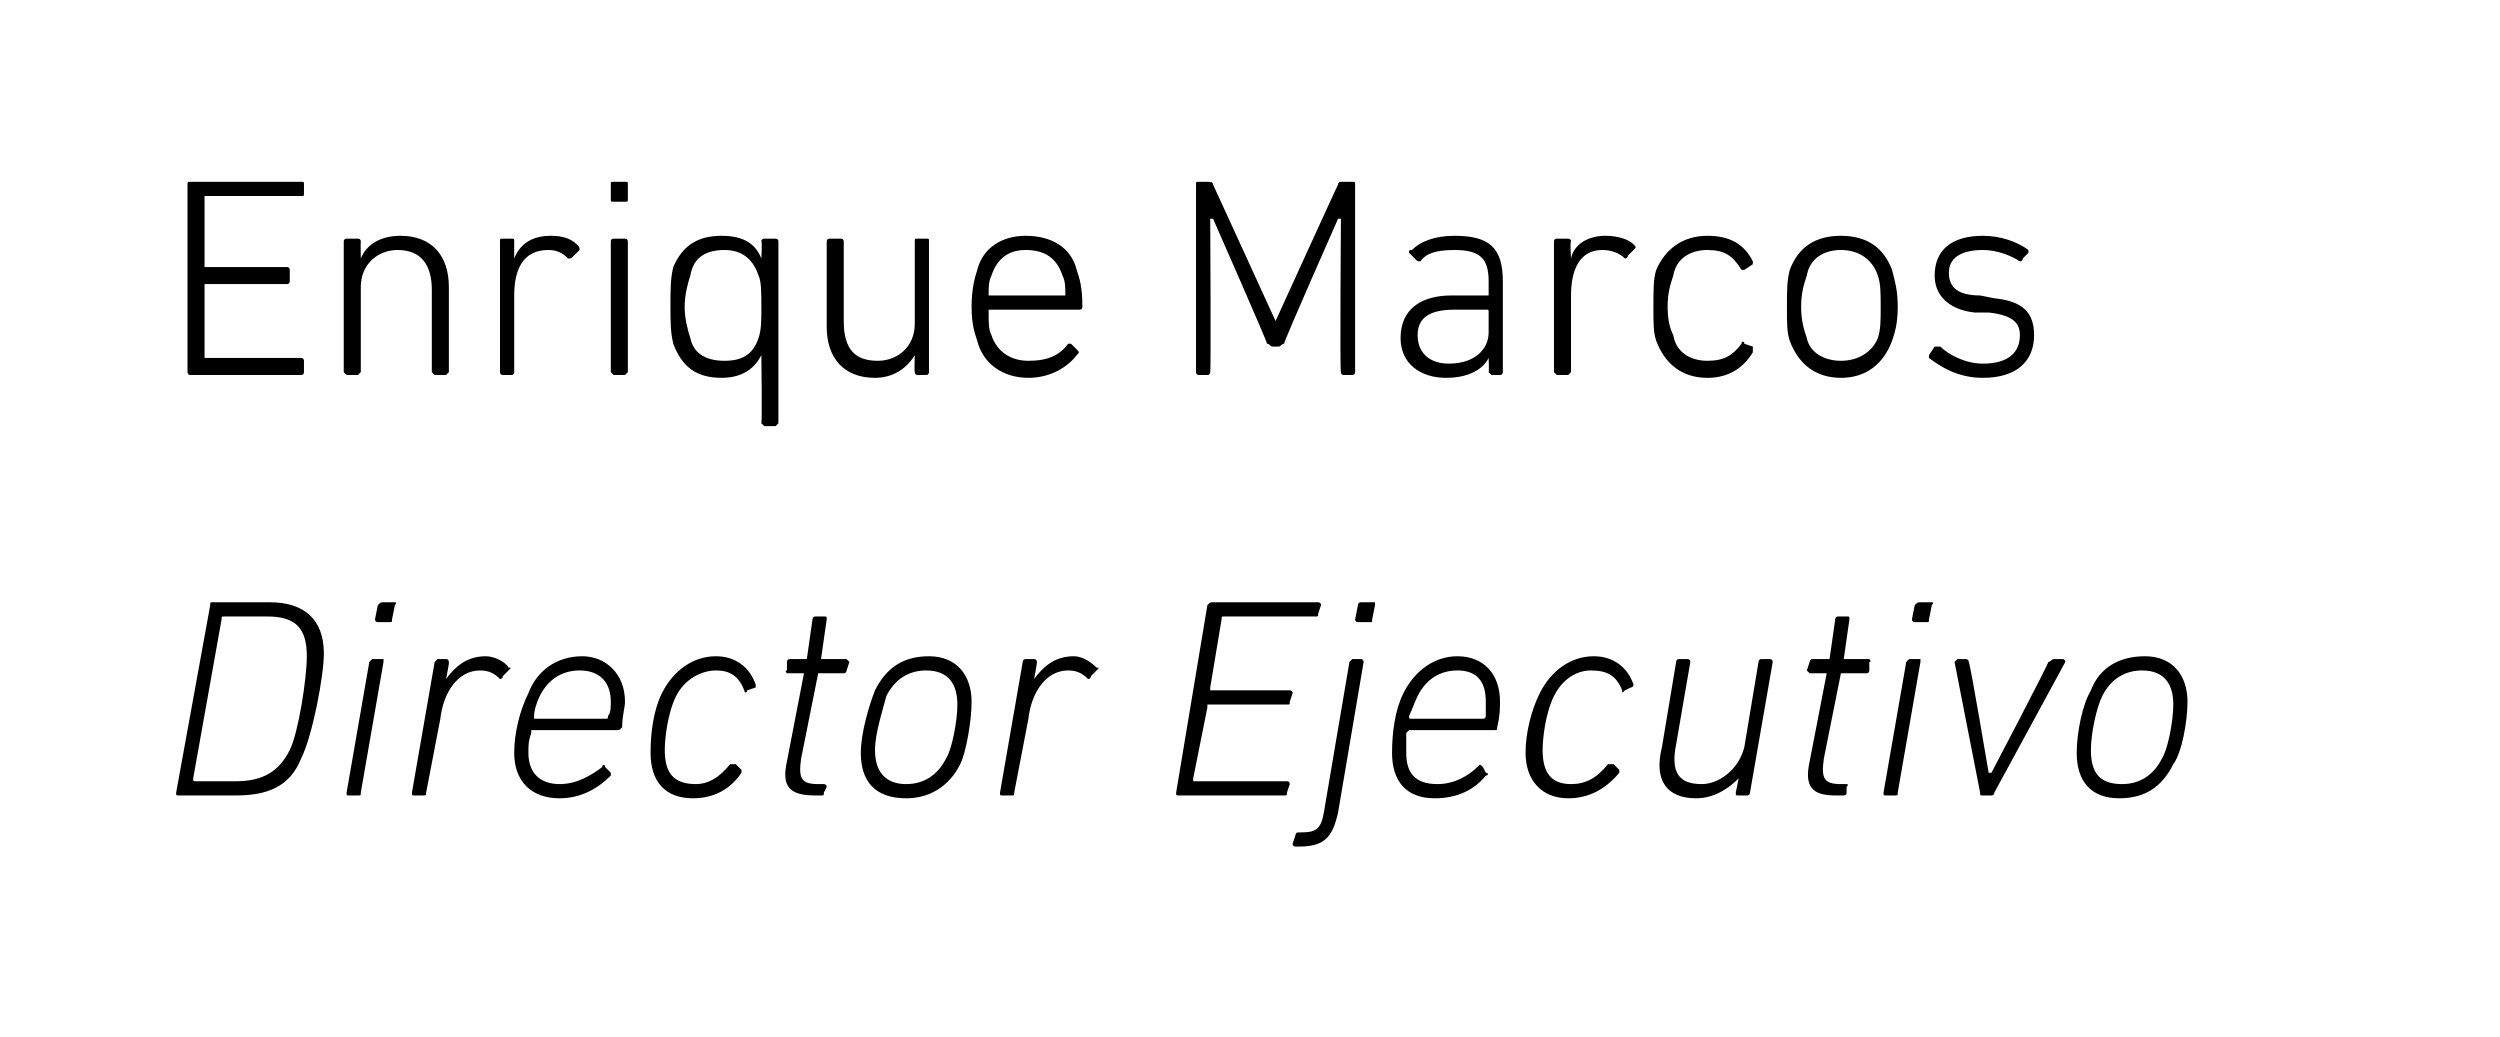
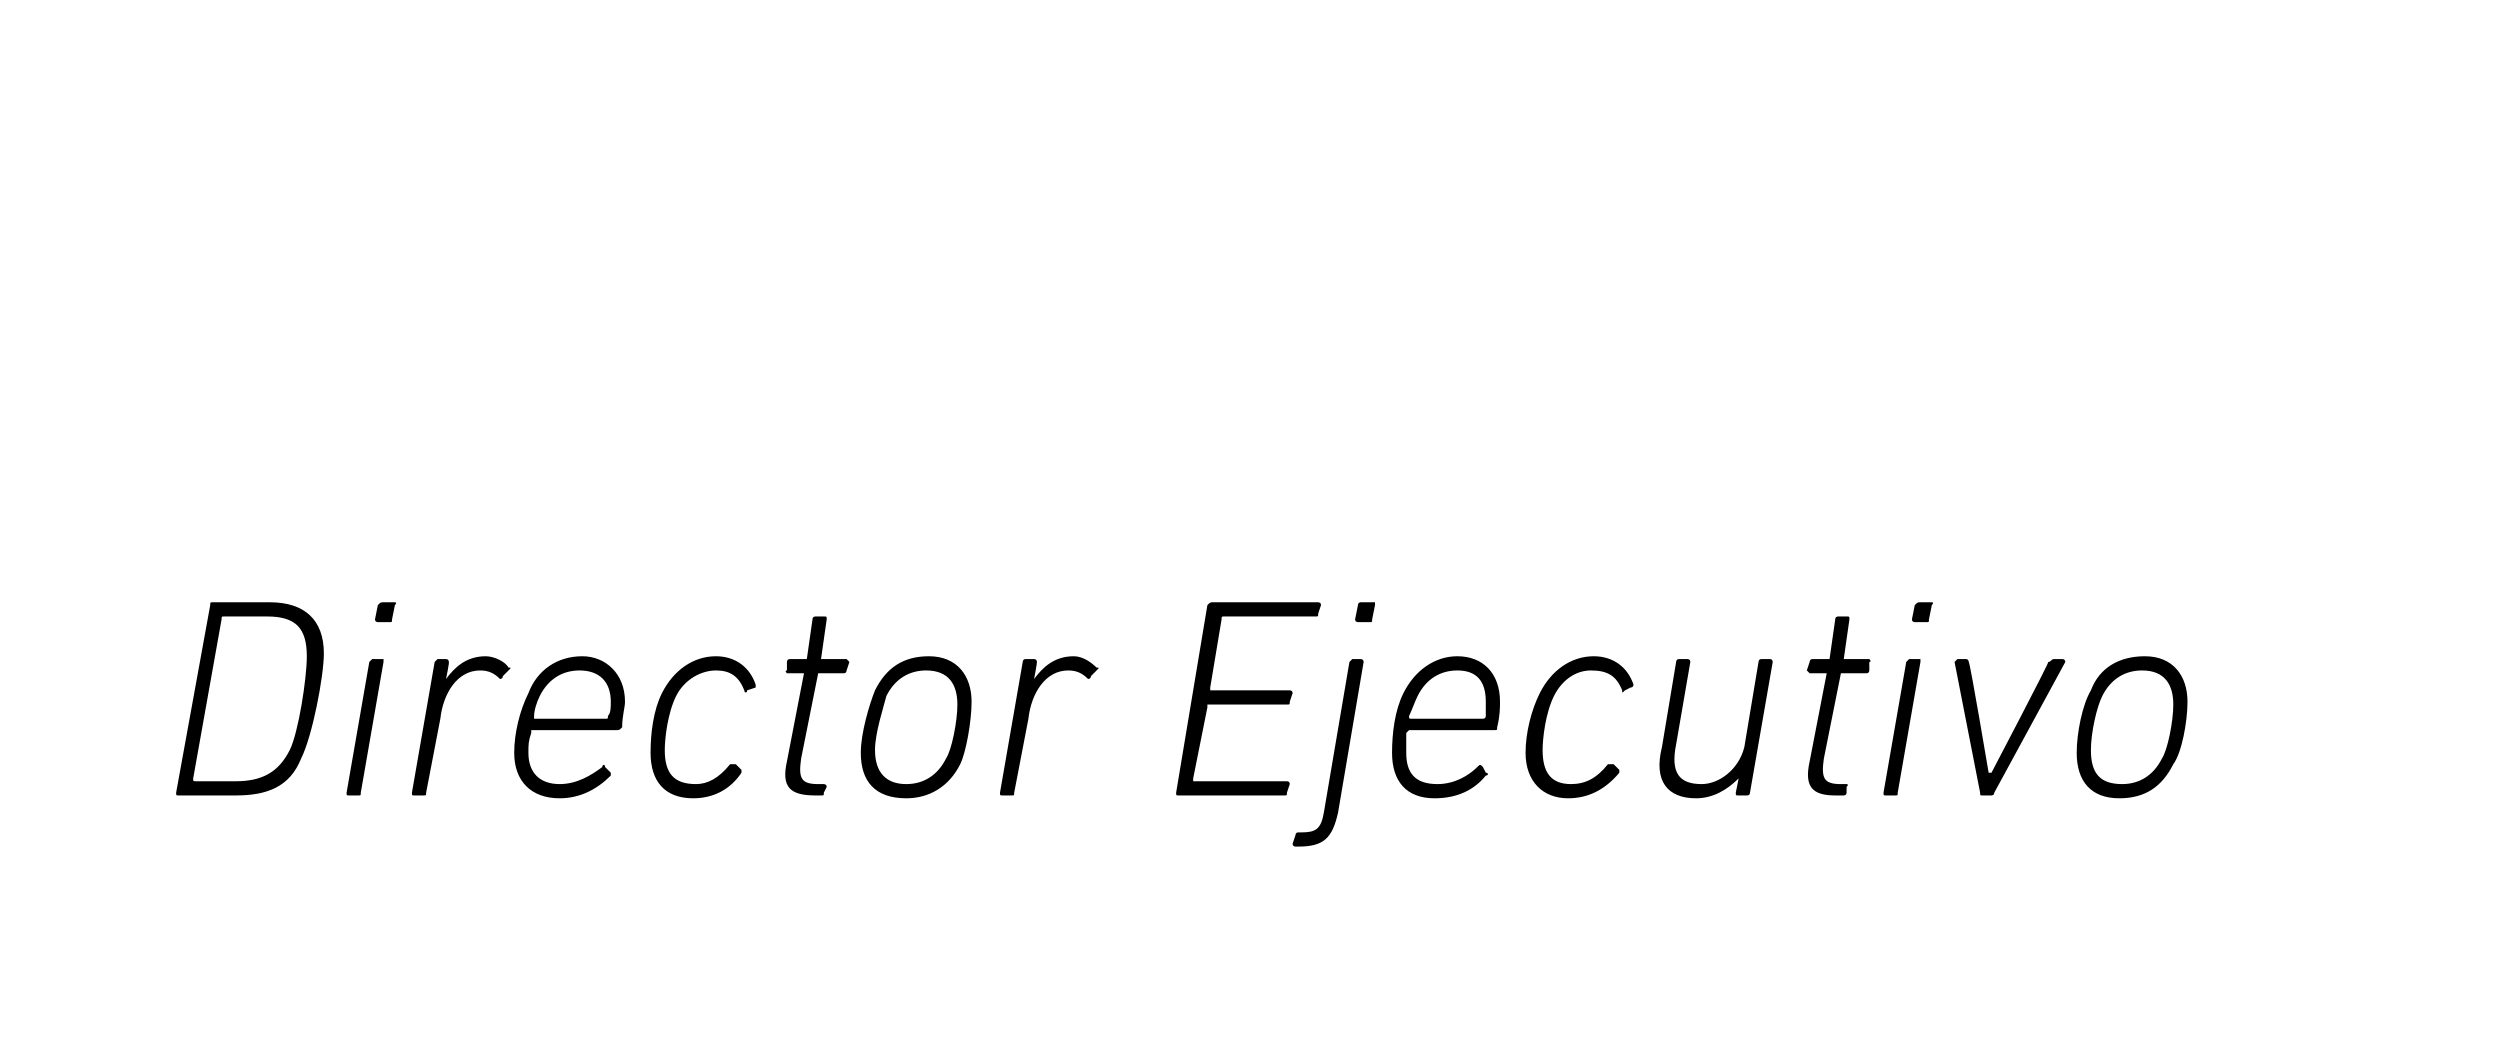
<svg xmlns="http://www.w3.org/2000/svg" version="1.1" width="88px" height="36.5px" viewBox="0 0 88 36.5">
  <desc>Enrique Marcos Director Ejecutivo</desc>
  <defs />
  <g id="Polygon59598">
    <path d="M 7.4 21.3 C 7.4 21.2 7.4 21.2 7.5 21.2 C 7.5 21.2 9.5 21.2 9.5 21.2 C 10.7 21.2 11.4 21.8 11.4 23 C 11.4 23.8 11 25.9 10.6 26.7 C 10.2 27.7 9.4 28 8.3 28 C 8.3 28 6.3 28 6.3 28 C 6.2 28 6.2 28 6.2 27.9 C 6.2 27.9 7.4 21.3 7.4 21.3 Z M 6.9 27.5 C 6.9 27.5 8.3 27.5 8.3 27.5 C 9.2 27.5 9.8 27.2 10.2 26.4 C 10.5 25.8 10.8 23.9 10.8 23.1 C 10.8 22.1 10.4 21.7 9.4 21.7 C 9.4 21.7 7.9 21.7 7.9 21.7 C 7.8 21.7 7.8 21.7 7.8 21.8 C 7.8 21.8 6.8 27.4 6.8 27.4 C 6.8 27.5 6.8 27.5 6.9 27.5 Z M 13.3 21.9 C 13.3 21.9 13.2 21.9 13.2 21.8 C 13.2 21.8 13.3 21.3 13.3 21.3 C 13.4 21.2 13.4 21.2 13.5 21.2 C 13.5 21.2 13.9 21.2 13.9 21.2 C 13.9 21.2 14 21.2 13.9 21.3 C 13.9 21.3 13.8 21.8 13.8 21.8 C 13.8 21.9 13.8 21.9 13.7 21.9 C 13.7 21.9 13.3 21.9 13.3 21.9 Z M 12.3 28 C 12.2 28 12.2 28 12.2 27.9 C 12.2 27.9 13 23.3 13 23.3 C 13 23.3 13.1 23.2 13.1 23.2 C 13.1 23.2 13.5 23.2 13.5 23.2 C 13.5 23.2 13.5 23.3 13.5 23.3 C 13.5 23.3 12.7 27.9 12.7 27.9 C 12.7 28 12.7 28 12.6 28 C 12.6 28 12.3 28 12.3 28 Z M 14.6 28 C 14.5 28 14.5 28 14.5 27.9 C 14.5 27.9 15.3 23.3 15.3 23.3 C 15.3 23.3 15.4 23.2 15.4 23.2 C 15.4 23.2 15.7 23.2 15.7 23.2 C 15.8 23.2 15.8 23.3 15.8 23.3 C 15.82 23.33 15.7 23.9 15.7 23.9 C 15.7 23.9 15.72 23.94 15.7 23.9 C 16 23.5 16.4 23.1 17.1 23.1 C 17.4 23.1 17.8 23.3 17.9 23.5 C 18 23.5 18 23.5 17.9 23.6 C 17.9 23.6 17.7 23.8 17.7 23.8 C 17.7 23.9 17.6 23.9 17.6 23.9 C 17.4 23.7 17.2 23.6 16.9 23.6 C 16.1 23.6 15.6 24.4 15.5 25.3 C 15.5 25.3 15 27.9 15 27.9 C 15 28 15 28 14.9 28 C 14.9 28 14.6 28 14.6 28 Z M 18.1 26.5 C 18.1 25.8 18.3 25 18.6 24.4 C 18.9 23.6 19.6 23.1 20.5 23.1 C 21.3 23.1 22 23.7 22 24.7 C 22 24.9 21.9 25.2 21.9 25.6 C 21.8 25.7 21.8 25.7 21.7 25.7 C 21.7 25.7 18.7 25.7 18.7 25.7 C 18.7 25.7 18.7 25.8 18.7 25.8 C 18.6 26.1 18.6 26.2 18.6 26.5 C 18.6 27.2 19 27.6 19.7 27.6 C 20.3 27.6 20.8 27.3 21.2 27 C 21.2 26.9 21.3 26.9 21.3 27 C 21.3 27 21.5 27.2 21.5 27.2 C 21.5 27.2 21.5 27.3 21.5 27.3 C 21 27.8 20.4 28.1 19.7 28.1 C 18.7 28.1 18.1 27.5 18.1 26.5 Z M 21.3 25.3 C 21.4 25.3 21.4 25.3 21.4 25.2 C 21.5 25.1 21.5 24.9 21.5 24.7 C 21.5 24 21.1 23.6 20.4 23.6 C 19.8 23.6 19.3 23.9 19 24.5 C 18.9 24.7 18.8 25 18.8 25.2 C 18.8 25.3 18.8 25.3 18.8 25.3 C 18.8 25.3 21.3 25.3 21.3 25.3 Z M 22.9 26.5 C 22.9 25.8 23 25 23.3 24.4 C 23.7 23.6 24.4 23.1 25.2 23.1 C 25.9 23.1 26.4 23.5 26.6 24.1 C 26.6 24.1 26.6 24.2 26.6 24.2 C 26.6 24.2 26.3 24.3 26.3 24.3 C 26.3 24.4 26.2 24.4 26.2 24.3 C 26 23.8 25.7 23.6 25.2 23.6 C 24.7 23.6 24.1 23.9 23.8 24.5 C 23.5 25.1 23.4 26 23.4 26.4 C 23.4 27.2 23.7 27.6 24.5 27.6 C 24.9 27.6 25.3 27.4 25.7 26.9 C 25.8 26.9 25.8 26.9 25.9 26.9 C 25.9 26.9 26.1 27.1 26.1 27.1 C 26.1 27.1 26.1 27.2 26.1 27.2 C 25.7 27.8 25.1 28.1 24.4 28.1 C 23.4 28.1 22.9 27.5 22.9 26.5 Z M 28.7 28 C 27.8 28 27.5 27.7 27.7 26.8 C 27.7 26.8 28.3 23.7 28.3 23.7 C 28.3 23.7 28.3 23.7 28.2 23.7 C 28.2 23.7 27.7 23.7 27.7 23.7 C 27.7 23.7 27.6 23.6 27.7 23.6 C 27.7 23.6 27.7 23.3 27.7 23.3 C 27.7 23.3 27.7 23.2 27.8 23.2 C 27.8 23.2 28.3 23.2 28.3 23.2 C 28.3 23.2 28.4 23.2 28.4 23.2 C 28.4 23.2 28.6 21.8 28.6 21.8 C 28.6 21.7 28.7 21.7 28.7 21.7 C 28.7 21.7 29 21.7 29 21.7 C 29.1 21.7 29.1 21.7 29.1 21.8 C 29.1 21.8 28.9 23.2 28.9 23.2 C 28.9 23.2 28.9 23.2 28.9 23.2 C 28.9 23.2 29.8 23.2 29.8 23.2 C 29.8 23.2 29.9 23.3 29.9 23.3 C 29.9 23.3 29.8 23.6 29.8 23.6 C 29.8 23.6 29.8 23.7 29.7 23.7 C 29.7 23.7 28.8 23.7 28.8 23.7 C 28.8 23.7 28.8 23.7 28.8 23.7 C 28.8 23.7 28.2 26.7 28.2 26.7 C 28.1 27.4 28.2 27.6 28.8 27.6 C 28.8 27.6 29 27.6 29 27.6 C 29 27.6 29.1 27.6 29.1 27.7 C 29.1 27.7 29 27.9 29 27.9 C 29 28 29 28 28.9 28 C 28.9 28 28.7 28 28.7 28 Z M 32.7 23.1 C 33.7 23.1 34.2 23.8 34.2 24.7 C 34.2 25.4 34 26.5 33.8 26.9 C 33.4 27.7 32.7 28.1 31.9 28.1 C 30.8 28.1 30.3 27.5 30.3 26.5 C 30.3 25.8 30.6 24.8 30.8 24.3 C 31.2 23.5 31.8 23.1 32.7 23.1 Z M 32.6 23.6 C 32 23.6 31.5 23.9 31.2 24.5 C 31.1 24.9 30.8 25.8 30.8 26.4 C 30.8 27.2 31.2 27.6 31.9 27.6 C 32.5 27.6 33 27.3 33.3 26.7 C 33.5 26.4 33.7 25.4 33.7 24.8 C 33.7 24.1 33.4 23.6 32.6 23.6 Z M 35.3 28 C 35.2 28 35.2 28 35.2 27.9 C 35.2 27.9 36 23.3 36 23.3 C 36 23.3 36 23.2 36.1 23.2 C 36.1 23.2 36.4 23.2 36.4 23.2 C 36.5 23.2 36.5 23.3 36.5 23.3 C 36.51 23.33 36.4 23.9 36.4 23.9 C 36.4 23.9 36.41 23.94 36.4 23.9 C 36.7 23.5 37.1 23.1 37.8 23.1 C 38.1 23.1 38.4 23.3 38.6 23.5 C 38.7 23.5 38.7 23.5 38.6 23.6 C 38.6 23.6 38.4 23.8 38.4 23.8 C 38.4 23.9 38.3 23.9 38.3 23.9 C 38.1 23.7 37.9 23.6 37.6 23.6 C 36.8 23.6 36.3 24.4 36.2 25.3 C 36.2 25.3 35.7 27.9 35.7 27.9 C 35.7 28 35.7 28 35.6 28 C 35.6 28 35.3 28 35.3 28 Z M 42.5 21.3 C 42.6 21.2 42.6 21.2 42.7 21.2 C 42.7 21.2 46.4 21.2 46.4 21.2 C 46.4 21.2 46.5 21.2 46.5 21.3 C 46.5 21.3 46.4 21.6 46.4 21.6 C 46.4 21.7 46.4 21.7 46.3 21.7 C 46.3 21.7 43.1 21.7 43.1 21.7 C 43 21.7 43 21.7 43 21.8 C 43 21.8 42.6 24.2 42.6 24.2 C 42.6 24.3 42.6 24.3 42.6 24.3 C 42.6 24.3 45.4 24.3 45.4 24.3 C 45.4 24.3 45.5 24.3 45.5 24.4 C 45.5 24.4 45.4 24.7 45.4 24.7 C 45.4 24.8 45.4 24.8 45.3 24.8 C 45.3 24.8 42.5 24.8 42.5 24.8 C 42.5 24.8 42.5 24.8 42.5 24.9 C 42.5 24.9 42 27.4 42 27.4 C 42 27.5 42 27.5 42 27.5 C 42 27.5 45.3 27.5 45.3 27.5 C 45.3 27.5 45.4 27.5 45.4 27.6 C 45.4 27.6 45.3 27.9 45.3 27.9 C 45.3 28 45.3 28 45.2 28 C 45.2 28 41.5 28 41.5 28 C 41.4 28 41.4 28 41.4 27.9 C 41.4 27.9 42.5 21.3 42.5 21.3 Z M 47.8 21.9 C 47.8 21.9 47.7 21.9 47.7 21.8 C 47.7 21.8 47.8 21.3 47.8 21.3 C 47.8 21.2 47.9 21.2 47.9 21.2 C 47.9 21.2 48.4 21.2 48.4 21.2 C 48.4 21.2 48.4 21.2 48.4 21.3 C 48.4 21.3 48.3 21.8 48.3 21.8 C 48.3 21.9 48.3 21.9 48.2 21.9 C 48.2 21.9 47.8 21.9 47.8 21.9 Z M 45.6 29.8 C 45.6 29.8 45.5 29.8 45.5 29.7 C 45.5 29.7 45.6 29.4 45.6 29.4 C 45.6 29.4 45.6 29.3 45.7 29.3 C 45.7 29.3 45.8 29.3 45.8 29.3 C 46.3 29.3 46.5 29.2 46.6 28.6 C 46.6 28.6 47.5 23.3 47.5 23.3 C 47.5 23.3 47.6 23.2 47.6 23.2 C 47.6 23.2 47.9 23.2 47.9 23.2 C 48 23.2 48 23.3 48 23.3 C 48 23.3 47.1 28.6 47.1 28.6 C 46.9 29.5 46.6 29.8 45.7 29.8 C 45.7 29.8 45.6 29.8 45.6 29.8 Z M 49 26.5 C 49 25.8 49.1 25 49.4 24.4 C 49.8 23.6 50.5 23.1 51.3 23.1 C 52.2 23.1 52.8 23.7 52.8 24.7 C 52.8 24.9 52.8 25.2 52.7 25.6 C 52.7 25.7 52.7 25.7 52.6 25.7 C 52.6 25.7 49.6 25.7 49.6 25.7 C 49.6 25.7 49.5 25.8 49.5 25.8 C 49.5 26.1 49.5 26.2 49.5 26.5 C 49.5 27.2 49.8 27.6 50.6 27.6 C 51.2 27.6 51.7 27.3 52 27 C 52.1 26.9 52.1 26.9 52.2 27 C 52.2 27 52.3 27.2 52.3 27.2 C 52.4 27.2 52.4 27.3 52.3 27.3 C 51.9 27.8 51.3 28.1 50.5 28.1 C 49.5 28.1 49 27.5 49 26.5 Z M 52.2 25.3 C 52.2 25.3 52.3 25.3 52.3 25.2 C 52.3 25.1 52.3 24.9 52.3 24.7 C 52.3 24 52 23.6 51.3 23.6 C 50.7 23.6 50.2 23.9 49.9 24.5 C 49.8 24.7 49.7 25 49.6 25.2 C 49.6 25.3 49.6 25.3 49.7 25.3 C 49.7 25.3 52.2 25.3 52.2 25.3 Z M 53.7 26.5 C 53.7 25.8 53.9 25 54.2 24.4 C 54.6 23.6 55.3 23.1 56.1 23.1 C 56.8 23.1 57.3 23.5 57.5 24.1 C 57.5 24.1 57.5 24.2 57.4 24.2 C 57.4 24.2 57.2 24.3 57.2 24.3 C 57.1 24.4 57.1 24.4 57.1 24.3 C 56.9 23.8 56.6 23.6 56 23.6 C 55.5 23.6 55 23.9 54.7 24.5 C 54.4 25.1 54.3 26 54.3 26.4 C 54.3 27.2 54.6 27.6 55.3 27.6 C 55.8 27.6 56.2 27.4 56.6 26.9 C 56.6 26.9 56.7 26.9 56.8 26.9 C 56.8 26.9 57 27.1 57 27.1 C 57 27.1 57 27.2 57 27.2 C 56.5 27.8 55.9 28.1 55.2 28.1 C 54.3 28.1 53.7 27.5 53.7 26.5 Z M 59.4 23.2 C 59.5 23.2 59.5 23.3 59.5 23.3 C 59.5 23.3 59 26.2 59 26.2 C 58.8 27.2 59.1 27.6 59.9 27.6 C 60.5 27.6 61.2 27.1 61.4 26.3 C 61.4 26.3 61.9 23.3 61.9 23.3 C 61.9 23.3 61.9 23.2 62 23.2 C 62 23.2 62.3 23.2 62.3 23.2 C 62.4 23.2 62.4 23.3 62.4 23.3 C 62.4 23.3 61.6 27.9 61.6 27.9 C 61.6 28 61.5 28 61.5 28 C 61.5 28 61.2 28 61.2 28 C 61.1 28 61.1 28 61.1 27.9 C 61.1 27.9 61.2 27.4 61.2 27.4 C 61.2 27.4 61.19 27.35 61.2 27.4 C 60.8 27.8 60.3 28.1 59.7 28.1 C 58.7 28.1 58.2 27.5 58.5 26.3 C 58.5 26.3 59 23.3 59 23.3 C 59 23.3 59 23.2 59.1 23.2 C 59.1 23.2 59.4 23.2 59.4 23.2 Z M 64.6 28 C 63.8 28 63.5 27.7 63.7 26.8 C 63.7 26.8 64.3 23.7 64.3 23.7 C 64.3 23.7 64.2 23.7 64.2 23.7 C 64.2 23.7 63.7 23.7 63.7 23.7 C 63.7 23.7 63.6 23.6 63.6 23.6 C 63.6 23.6 63.7 23.3 63.7 23.3 C 63.7 23.3 63.7 23.2 63.8 23.2 C 63.8 23.2 64.3 23.2 64.3 23.2 C 64.3 23.2 64.4 23.2 64.4 23.2 C 64.4 23.2 64.6 21.8 64.6 21.8 C 64.6 21.7 64.7 21.7 64.7 21.7 C 64.7 21.7 65 21.7 65 21.7 C 65.1 21.7 65.1 21.7 65.1 21.8 C 65.1 21.8 64.9 23.2 64.9 23.2 C 64.9 23.2 64.9 23.2 64.9 23.2 C 64.9 23.2 65.8 23.2 65.8 23.2 C 65.8 23.2 65.9 23.3 65.8 23.3 C 65.8 23.3 65.8 23.6 65.8 23.6 C 65.8 23.6 65.8 23.7 65.7 23.7 C 65.7 23.7 64.8 23.7 64.8 23.7 C 64.8 23.7 64.8 23.7 64.8 23.7 C 64.8 23.7 64.2 26.7 64.2 26.7 C 64.1 27.4 64.2 27.6 64.8 27.6 C 64.8 27.6 65 27.6 65 27.6 C 65 27.6 65.1 27.6 65 27.7 C 65 27.7 65 27.9 65 27.9 C 65 28 64.9 28 64.9 28 C 64.9 28 64.6 28 64.6 28 Z M 67.4 21.9 C 67.4 21.9 67.3 21.9 67.3 21.8 C 67.3 21.8 67.4 21.3 67.4 21.3 C 67.5 21.2 67.5 21.2 67.6 21.2 C 67.6 21.2 68 21.2 68 21.2 C 68 21.2 68.1 21.2 68 21.3 C 68 21.3 67.9 21.8 67.9 21.8 C 67.9 21.9 67.9 21.9 67.8 21.9 C 67.8 21.9 67.4 21.9 67.4 21.9 Z M 66.4 28 C 66.3 28 66.3 28 66.3 27.9 C 66.3 27.9 67.1 23.3 67.1 23.3 C 67.1 23.3 67.2 23.2 67.2 23.2 C 67.2 23.2 67.6 23.2 67.6 23.2 C 67.6 23.2 67.6 23.3 67.6 23.3 C 67.6 23.3 66.8 27.9 66.8 27.9 C 66.8 28 66.8 28 66.7 28 C 66.7 28 66.4 28 66.4 28 Z M 69.8 28 C 69.7 28 69.7 28 69.7 27.9 C 69.7 27.9 68.8 23.3 68.8 23.3 C 68.8 23.3 68.9 23.2 68.9 23.2 C 68.9 23.2 69.2 23.2 69.2 23.2 C 69.3 23.2 69.3 23.3 69.3 23.3 C 69.35 23.33 70 27.2 70 27.2 L 70.1 27.2 C 70.1 27.2 72.13 23.33 72.1 23.3 C 72.2 23.3 72.2 23.2 72.3 23.2 C 72.3 23.2 72.6 23.2 72.6 23.2 C 72.7 23.2 72.7 23.3 72.7 23.3 C 72.7 23.3 70.2 27.9 70.2 27.9 C 70.2 28 70.1 28 70.1 28 C 70.1 28 69.8 28 69.8 28 Z M 75.5 23.1 C 76.5 23.1 77 23.8 77 24.7 C 77 25.4 76.8 26.5 76.5 26.9 C 76.1 27.7 75.5 28.1 74.6 28.1 C 73.6 28.1 73.1 27.5 73.1 26.5 C 73.1 25.8 73.3 24.8 73.6 24.3 C 73.9 23.5 74.6 23.1 75.5 23.1 Z M 75.4 23.6 C 74.8 23.6 74.3 23.9 74 24.5 C 73.8 24.9 73.6 25.8 73.6 26.4 C 73.6 27.2 73.9 27.6 74.7 27.6 C 75.3 27.6 75.8 27.3 76.1 26.7 C 76.3 26.4 76.5 25.4 76.5 24.8 C 76.5 24.1 76.2 23.6 75.4 23.6 Z " stroke="none" fill="#000" />
  </g>
  <g id="Polygon59597">
-     <path d="M 6.6 6.5 C 6.6 6.4 6.6 6.4 6.7 6.4 C 6.7 6.4 10.6 6.4 10.6 6.4 C 10.7 6.4 10.7 6.4 10.7 6.5 C 10.7 6.5 10.7 6.8 10.7 6.8 C 10.7 6.9 10.7 6.9 10.6 6.9 C 10.6 6.9 7.2 6.9 7.2 6.9 C 7.2 6.9 7.2 6.9 7.2 7 C 7.2 7 7.2 9.4 7.2 9.4 C 7.2 9.4 7.2 9.4 7.2 9.4 C 7.2 9.4 10.1 9.4 10.1 9.4 C 10.2 9.4 10.2 9.5 10.2 9.5 C 10.2 9.5 10.2 9.9 10.2 9.9 C 10.2 9.9 10.2 10 10.1 10 C 10.1 10 7.2 10 7.2 10 C 7.2 10 7.2 10 7.2 10 C 7.2 10 7.2 12.6 7.2 12.6 C 7.2 12.6 7.2 12.6 7.2 12.6 C 7.2 12.6 10.6 12.6 10.6 12.6 C 10.7 12.6 10.7 12.7 10.7 12.7 C 10.7 12.7 10.7 13.1 10.7 13.1 C 10.7 13.1 10.7 13.2 10.6 13.2 C 10.6 13.2 6.7 13.2 6.7 13.2 C 6.6 13.2 6.6 13.1 6.6 13.1 C 6.6 13.1 6.6 6.5 6.6 6.5 Z M 15.3 13.2 C 15.3 13.2 15.2 13.1 15.2 13.1 C 15.2 13.1 15.2 10.2 15.2 10.2 C 15.2 9.3 14.8 8.8 14 8.8 C 13.3 8.8 12.7 9.3 12.7 10.1 C 12.7 10.1 12.7 13.1 12.7 13.1 C 12.7 13.1 12.6 13.2 12.6 13.2 C 12.6 13.2 12.2 13.2 12.2 13.2 C 12.2 13.2 12.1 13.1 12.1 13.1 C 12.1 13.1 12.1 8.5 12.1 8.5 C 12.1 8.4 12.2 8.4 12.2 8.4 C 12.2 8.4 12.6 8.4 12.6 8.4 C 12.6 8.4 12.7 8.4 12.7 8.5 C 12.69 8.5 12.7 9.1 12.7 9.1 C 12.7 9.1 12.7 9.07 12.7 9.1 C 12.9 8.6 13.4 8.3 14.1 8.3 C 15.2 8.3 15.8 9 15.8 10.1 C 15.8 10.1 15.8 13.1 15.8 13.1 C 15.8 13.1 15.7 13.2 15.7 13.2 C 15.7 13.2 15.3 13.2 15.3 13.2 Z M 17.7 13.2 C 17.6 13.2 17.6 13.1 17.6 13.1 C 17.6 13.1 17.6 8.5 17.6 8.5 C 17.6 8.4 17.6 8.4 17.7 8.4 C 17.7 8.4 18 8.4 18 8.4 C 18.1 8.4 18.1 8.4 18.1 8.5 C 18.1 8.5 18.1 9.1 18.1 9.1 C 18.1 9.1 18.11 9.11 18.1 9.1 C 18.3 8.6 18.7 8.3 19.4 8.3 C 19.8 8.3 20.1 8.4 20.3 8.6 C 20.4 8.7 20.4 8.7 20.4 8.8 C 20.4 8.8 20.2 9 20.2 9 C 20.1 9.1 20.1 9.1 20 9.1 C 19.8 8.9 19.6 8.8 19.3 8.8 C 18.4 8.8 18.1 9.5 18.1 10.4 C 18.1 10.4 18.1 13.1 18.1 13.1 C 18.1 13.1 18.1 13.2 18 13.2 C 18 13.2 17.7 13.2 17.7 13.2 Z M 21.6 7.1 C 21.5 7.1 21.5 7.1 21.5 7 C 21.5 7 21.5 6.5 21.5 6.5 C 21.5 6.4 21.5 6.4 21.6 6.4 C 21.6 6.4 22 6.4 22 6.4 C 22.1 6.4 22.1 6.4 22.1 6.5 C 22.1 6.5 22.1 7 22.1 7 C 22.1 7.1 22.1 7.1 22 7.1 C 22 7.1 21.6 7.1 21.6 7.1 Z M 21.6 13.2 C 21.6 13.2 21.5 13.1 21.5 13.1 C 21.5 13.1 21.5 8.5 21.5 8.5 C 21.5 8.4 21.6 8.4 21.6 8.4 C 21.6 8.4 22 8.4 22 8.4 C 22 8.4 22.1 8.4 22.1 8.5 C 22.1 8.5 22.1 13.1 22.1 13.1 C 22.1 13.1 22 13.2 22 13.2 C 22 13.2 21.6 13.2 21.6 13.2 Z M 26.9 15 C 26.9 15 26.8 14.9 26.8 14.9 C 26.83 14.87 26.8 12.5 26.8 12.5 C 26.8 12.5 26.82 12.49 26.8 12.5 C 26.6 12.9 26.2 13.3 25.4 13.3 C 24.5 13.3 24 12.9 23.7 12.1 C 23.6 11.7 23.6 11.3 23.6 10.8 C 23.6 10.2 23.6 9.8 23.7 9.4 C 24 8.7 24.5 8.3 25.4 8.3 C 26.2 8.3 26.6 8.6 26.8 9.1 C 26.82 9.08 26.8 9.1 26.8 9.1 C 26.8 9.1 26.83 8.5 26.8 8.5 C 26.8 8.4 26.9 8.4 26.9 8.4 C 26.9 8.4 27.3 8.4 27.3 8.4 C 27.3 8.4 27.4 8.4 27.4 8.5 C 27.4 8.5 27.4 14.9 27.4 14.9 C 27.4 14.9 27.3 15 27.3 15 C 27.3 15 26.9 15 26.9 15 Z M 26.7 11.9 C 26.8 11.6 26.8 11.3 26.8 10.8 C 26.8 10.3 26.8 9.9 26.7 9.7 C 26.5 9.1 26.1 8.8 25.5 8.8 C 24.8 8.8 24.4 9.1 24.3 9.7 C 24.2 10 24.1 10.4 24.1 10.8 C 24.1 11.2 24.2 11.6 24.3 11.9 C 24.4 12.4 24.8 12.7 25.5 12.7 C 26.1 12.7 26.5 12.5 26.7 11.9 Z M 32.3 13.2 C 32.2 13.2 32.2 13.1 32.2 13.1 C 32.18 13.07 32.2 12.5 32.2 12.5 C 32.2 12.5 32.17 12.51 32.2 12.5 C 31.9 13 31.4 13.3 30.8 13.3 C 29.7 13.3 29.1 12.6 29.1 11.5 C 29.1 11.5 29.1 8.5 29.1 8.5 C 29.1 8.4 29.2 8.4 29.2 8.4 C 29.2 8.4 29.6 8.4 29.6 8.4 C 29.6 8.4 29.7 8.4 29.7 8.5 C 29.7 8.5 29.7 11.3 29.7 11.3 C 29.7 12.3 30.1 12.7 30.9 12.7 C 31.6 12.7 32.2 12.2 32.2 11.4 C 32.2 11.4 32.2 8.5 32.2 8.5 C 32.2 8.4 32.2 8.4 32.3 8.4 C 32.3 8.4 32.6 8.4 32.6 8.4 C 32.7 8.4 32.7 8.4 32.7 8.5 C 32.7 8.5 32.7 13.1 32.7 13.1 C 32.7 13.1 32.7 13.2 32.6 13.2 C 32.6 13.2 32.3 13.2 32.3 13.2 Z M 34.4 12 C 34.3 11.7 34.2 11.4 34.2 10.8 C 34.2 10.2 34.3 9.8 34.4 9.5 C 34.6 8.7 35.3 8.3 36.1 8.3 C 37 8.3 37.7 8.7 37.9 9.5 C 38 9.8 38.1 10.1 38.1 10.8 C 38.1 10.9 38 10.9 38 10.9 C 38 10.9 34.8 10.9 34.8 10.9 C 34.8 10.9 34.8 10.9 34.8 11 C 34.8 11.4 34.8 11.6 34.9 11.8 C 35.1 12.4 35.6 12.7 36.2 12.7 C 36.9 12.7 37.3 12.5 37.6 12.1 C 37.6 12.1 37.7 12.1 37.7 12.1 C 37.7 12.1 37.9 12.3 37.9 12.3 C 38 12.4 38 12.4 37.9 12.5 C 37.6 12.9 37 13.3 36.2 13.3 C 35.3 13.3 34.6 12.8 34.4 12 Z M 37.5 10.4 C 37.5 10.4 37.5 10.4 37.5 10.4 C 37.5 10.1 37.5 9.9 37.4 9.7 C 37.2 9.1 36.8 8.8 36.1 8.8 C 35.5 8.8 35.1 9.1 34.9 9.7 C 34.8 9.9 34.8 10.1 34.8 10.4 C 34.8 10.4 34.8 10.4 34.8 10.4 C 34.8 10.4 37.5 10.4 37.5 10.4 Z M 42.1 6.5 C 42.1 6.4 42.1 6.4 42.2 6.4 C 42.2 6.4 42.5 6.4 42.5 6.4 C 42.6 6.4 42.7 6.4 42.7 6.5 C 42.69 6.47 44.9 11.3 44.9 11.3 L 44.9 11.3 C 44.9 11.3 47.1 6.47 47.1 6.5 C 47.1 6.4 47.2 6.4 47.2 6.4 C 47.2 6.4 47.6 6.4 47.6 6.4 C 47.7 6.4 47.7 6.4 47.7 6.5 C 47.7 6.5 47.7 13.1 47.7 13.1 C 47.7 13.1 47.7 13.2 47.6 13.2 C 47.6 13.2 47.3 13.2 47.3 13.2 C 47.2 13.2 47.2 13.1 47.2 13.1 C 47.16 13.07 47.2 7.7 47.2 7.7 L 47.1 7.7 C 47.1 7.7 45.17 12.06 45.2 12.1 C 45.1 12.1 45.1 12.2 45 12.2 C 45 12.2 44.8 12.2 44.8 12.2 C 44.7 12.2 44.7 12.1 44.6 12.1 C 44.62 12.06 42.7 7.7 42.7 7.7 L 42.6 7.7 C 42.6 7.7 42.63 13.07 42.6 13.1 C 42.6 13.1 42.6 13.2 42.5 13.2 C 42.5 13.2 42.2 13.2 42.2 13.2 C 42.1 13.2 42.1 13.1 42.1 13.1 C 42.1 13.1 42.1 6.5 42.1 6.5 Z M 50 9.2 C 49.9 9.2 49.9 9.2 49.8 9.1 C 49.8 9.1 49.6 8.9 49.6 8.9 C 49.6 8.8 49.6 8.8 49.7 8.8 C 50 8.5 50.5 8.3 51.2 8.3 C 52.4 8.3 52.9 8.7 52.9 9.9 C 52.9 9.9 52.9 13.1 52.9 13.1 C 52.9 13.1 52.9 13.2 52.8 13.2 C 52.8 13.2 52.5 13.2 52.5 13.2 C 52.5 13.2 52.4 13.1 52.4 13.1 C 52.42 13.07 52.4 12.6 52.4 12.6 C 52.4 12.6 52.41 12.57 52.4 12.6 C 52.2 13 51.7 13.3 50.9 13.3 C 50 13.3 49.3 12.8 49.3 11.9 C 49.3 10.9 50 10.4 51.1 10.4 C 51.1 10.4 52.3 10.4 52.3 10.4 C 52.4 10.4 52.4 10.4 52.4 10.4 C 52.4 10.4 52.4 9.9 52.4 9.9 C 52.4 9.1 52.1 8.8 51.2 8.8 C 50.6 8.8 50.2 8.9 50 9.2 Z M 52.4 11.7 C 52.4 11.7 52.4 11 52.4 11 C 52.4 10.9 52.4 10.9 52.3 10.9 C 52.3 10.9 51.2 10.9 51.2 10.9 C 50.3 10.9 49.9 11.2 49.9 11.8 C 49.9 12.4 50.3 12.8 51 12.8 C 51.9 12.8 52.4 12.3 52.4 11.7 Z M 54.8 13.2 C 54.8 13.2 54.7 13.1 54.7 13.1 C 54.7 13.1 54.7 8.5 54.7 8.5 C 54.7 8.4 54.8 8.4 54.8 8.4 C 54.8 8.4 55.2 8.4 55.2 8.4 C 55.2 8.4 55.3 8.4 55.3 8.5 C 55.26 8.5 55.3 9.1 55.3 9.1 C 55.3 9.1 55.27 9.11 55.3 9.1 C 55.4 8.6 55.9 8.3 56.5 8.3 C 56.9 8.3 57.3 8.4 57.5 8.6 C 57.6 8.7 57.6 8.7 57.5 8.8 C 57.5 8.8 57.3 9 57.3 9 C 57.3 9.1 57.2 9.1 57.2 9.1 C 57 8.9 56.7 8.8 56.4 8.8 C 55.6 8.8 55.3 9.5 55.3 10.4 C 55.3 10.4 55.3 13.1 55.3 13.1 C 55.3 13.1 55.2 13.2 55.2 13.2 C 55.2 13.2 54.8 13.2 54.8 13.2 Z M 58.3 9.5 C 58.6 8.8 59.2 8.3 60.1 8.3 C 60.9 8.3 61.4 8.6 61.7 9.2 C 61.7 9.2 61.7 9.3 61.7 9.3 C 61.7 9.3 61.4 9.5 61.4 9.5 C 61.4 9.5 61.3 9.5 61.3 9.5 C 61 9 60.7 8.8 60.1 8.8 C 59.5 8.8 59 9.1 58.9 9.7 C 58.8 10 58.7 10.3 58.7 10.8 C 58.7 11.3 58.8 11.6 58.9 11.8 C 59 12.4 59.5 12.7 60.1 12.7 C 60.7 12.7 61 12.5 61.3 12.1 C 61.3 12 61.4 12 61.4 12.1 C 61.4 12.1 61.7 12.2 61.7 12.2 C 61.7 12.3 61.7 12.3 61.7 12.4 C 61.4 12.9 60.9 13.3 60.1 13.3 C 59.2 13.3 58.6 12.8 58.3 12 C 58.2 11.7 58.2 11.4 58.2 10.8 C 58.2 10.2 58.2 9.8 58.3 9.5 Z M 63 12 C 62.9 11.7 62.9 11.4 62.9 10.8 C 62.9 10.2 62.9 9.9 63 9.5 C 63.3 8.7 63.9 8.3 64.8 8.3 C 65.7 8.3 66.3 8.7 66.6 9.5 C 66.7 9.9 66.8 10.2 66.8 10.8 C 66.8 11.4 66.7 11.7 66.6 12 C 66.3 12.8 65.7 13.3 64.8 13.3 C 63.9 13.3 63.3 12.8 63 12 Z M 66.1 11.9 C 66.2 11.6 66.2 11.3 66.2 10.8 C 66.2 10.3 66.2 10 66.1 9.7 C 65.9 9.1 65.4 8.8 64.8 8.8 C 64.2 8.8 63.7 9.1 63.6 9.7 C 63.5 10 63.4 10.3 63.4 10.8 C 63.4 11.3 63.5 11.6 63.6 11.9 C 63.7 12.4 64.2 12.7 64.8 12.7 C 65.4 12.7 65.9 12.4 66.1 11.9 Z M 67.9 12.6 C 67.9 12.6 67.9 12.5 67.9 12.5 C 67.9 12.5 68.1 12.2 68.1 12.2 C 68.2 12.2 68.2 12.2 68.3 12.2 C 68.6 12.5 69.2 12.8 69.8 12.8 C 70.7 12.8 71.1 12.4 71.1 11.8 C 71.1 11.4 70.9 11.1 70 11 C 70 11 69.5 11 69.5 11 C 68.6 10.9 68.1 10.4 68.1 9.7 C 68.1 8.8 68.7 8.3 69.8 8.3 C 70.4 8.3 71 8.5 71.4 8.8 C 71.4 8.8 71.4 8.9 71.4 8.9 C 71.4 8.9 71.2 9.1 71.2 9.1 C 71.2 9.2 71.1 9.2 71.1 9.2 C 70.8 9 70.3 8.8 69.8 8.8 C 69 8.8 68.6 9.1 68.6 9.6 C 68.6 10.1 68.9 10.4 69.7 10.4 C 69.7 10.4 70.2 10.5 70.2 10.5 C 71.2 10.6 71.6 11 71.6 11.8 C 71.6 12.7 71 13.3 69.8 13.3 C 68.9 13.3 68.3 12.9 67.9 12.6 Z " stroke="none" fill="#000" />
-   </g>
+     </g>
</svg>